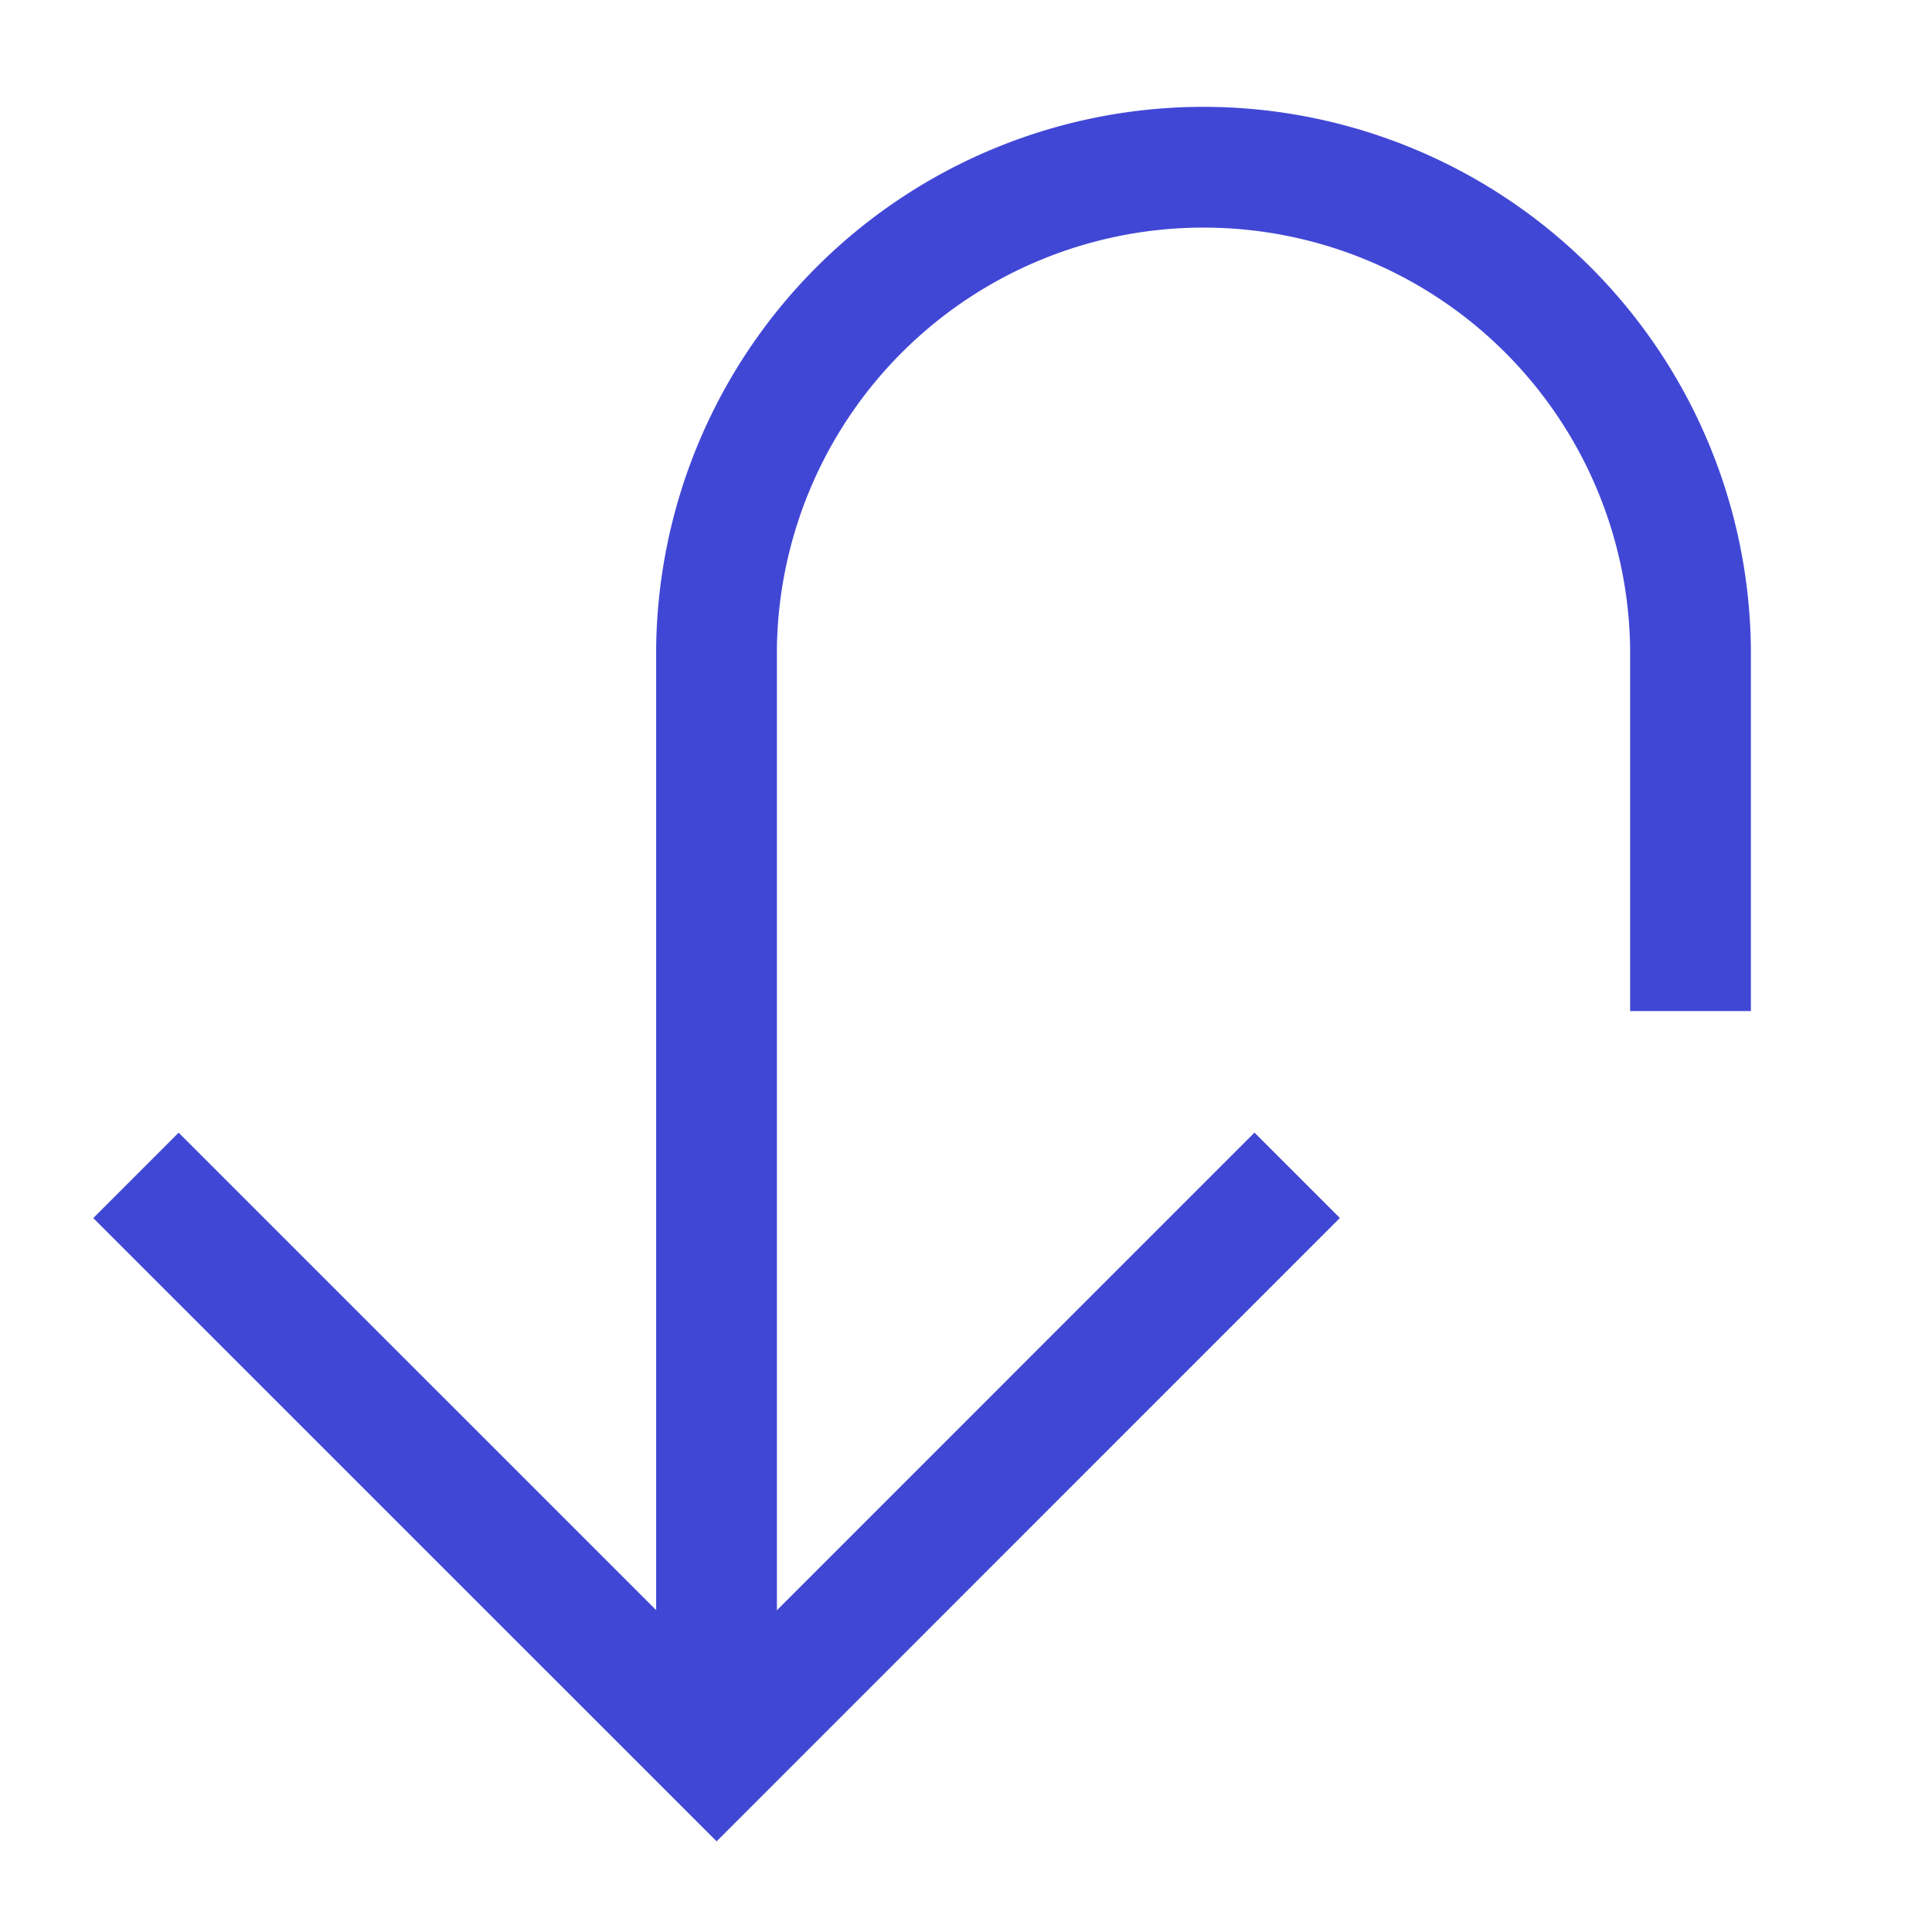
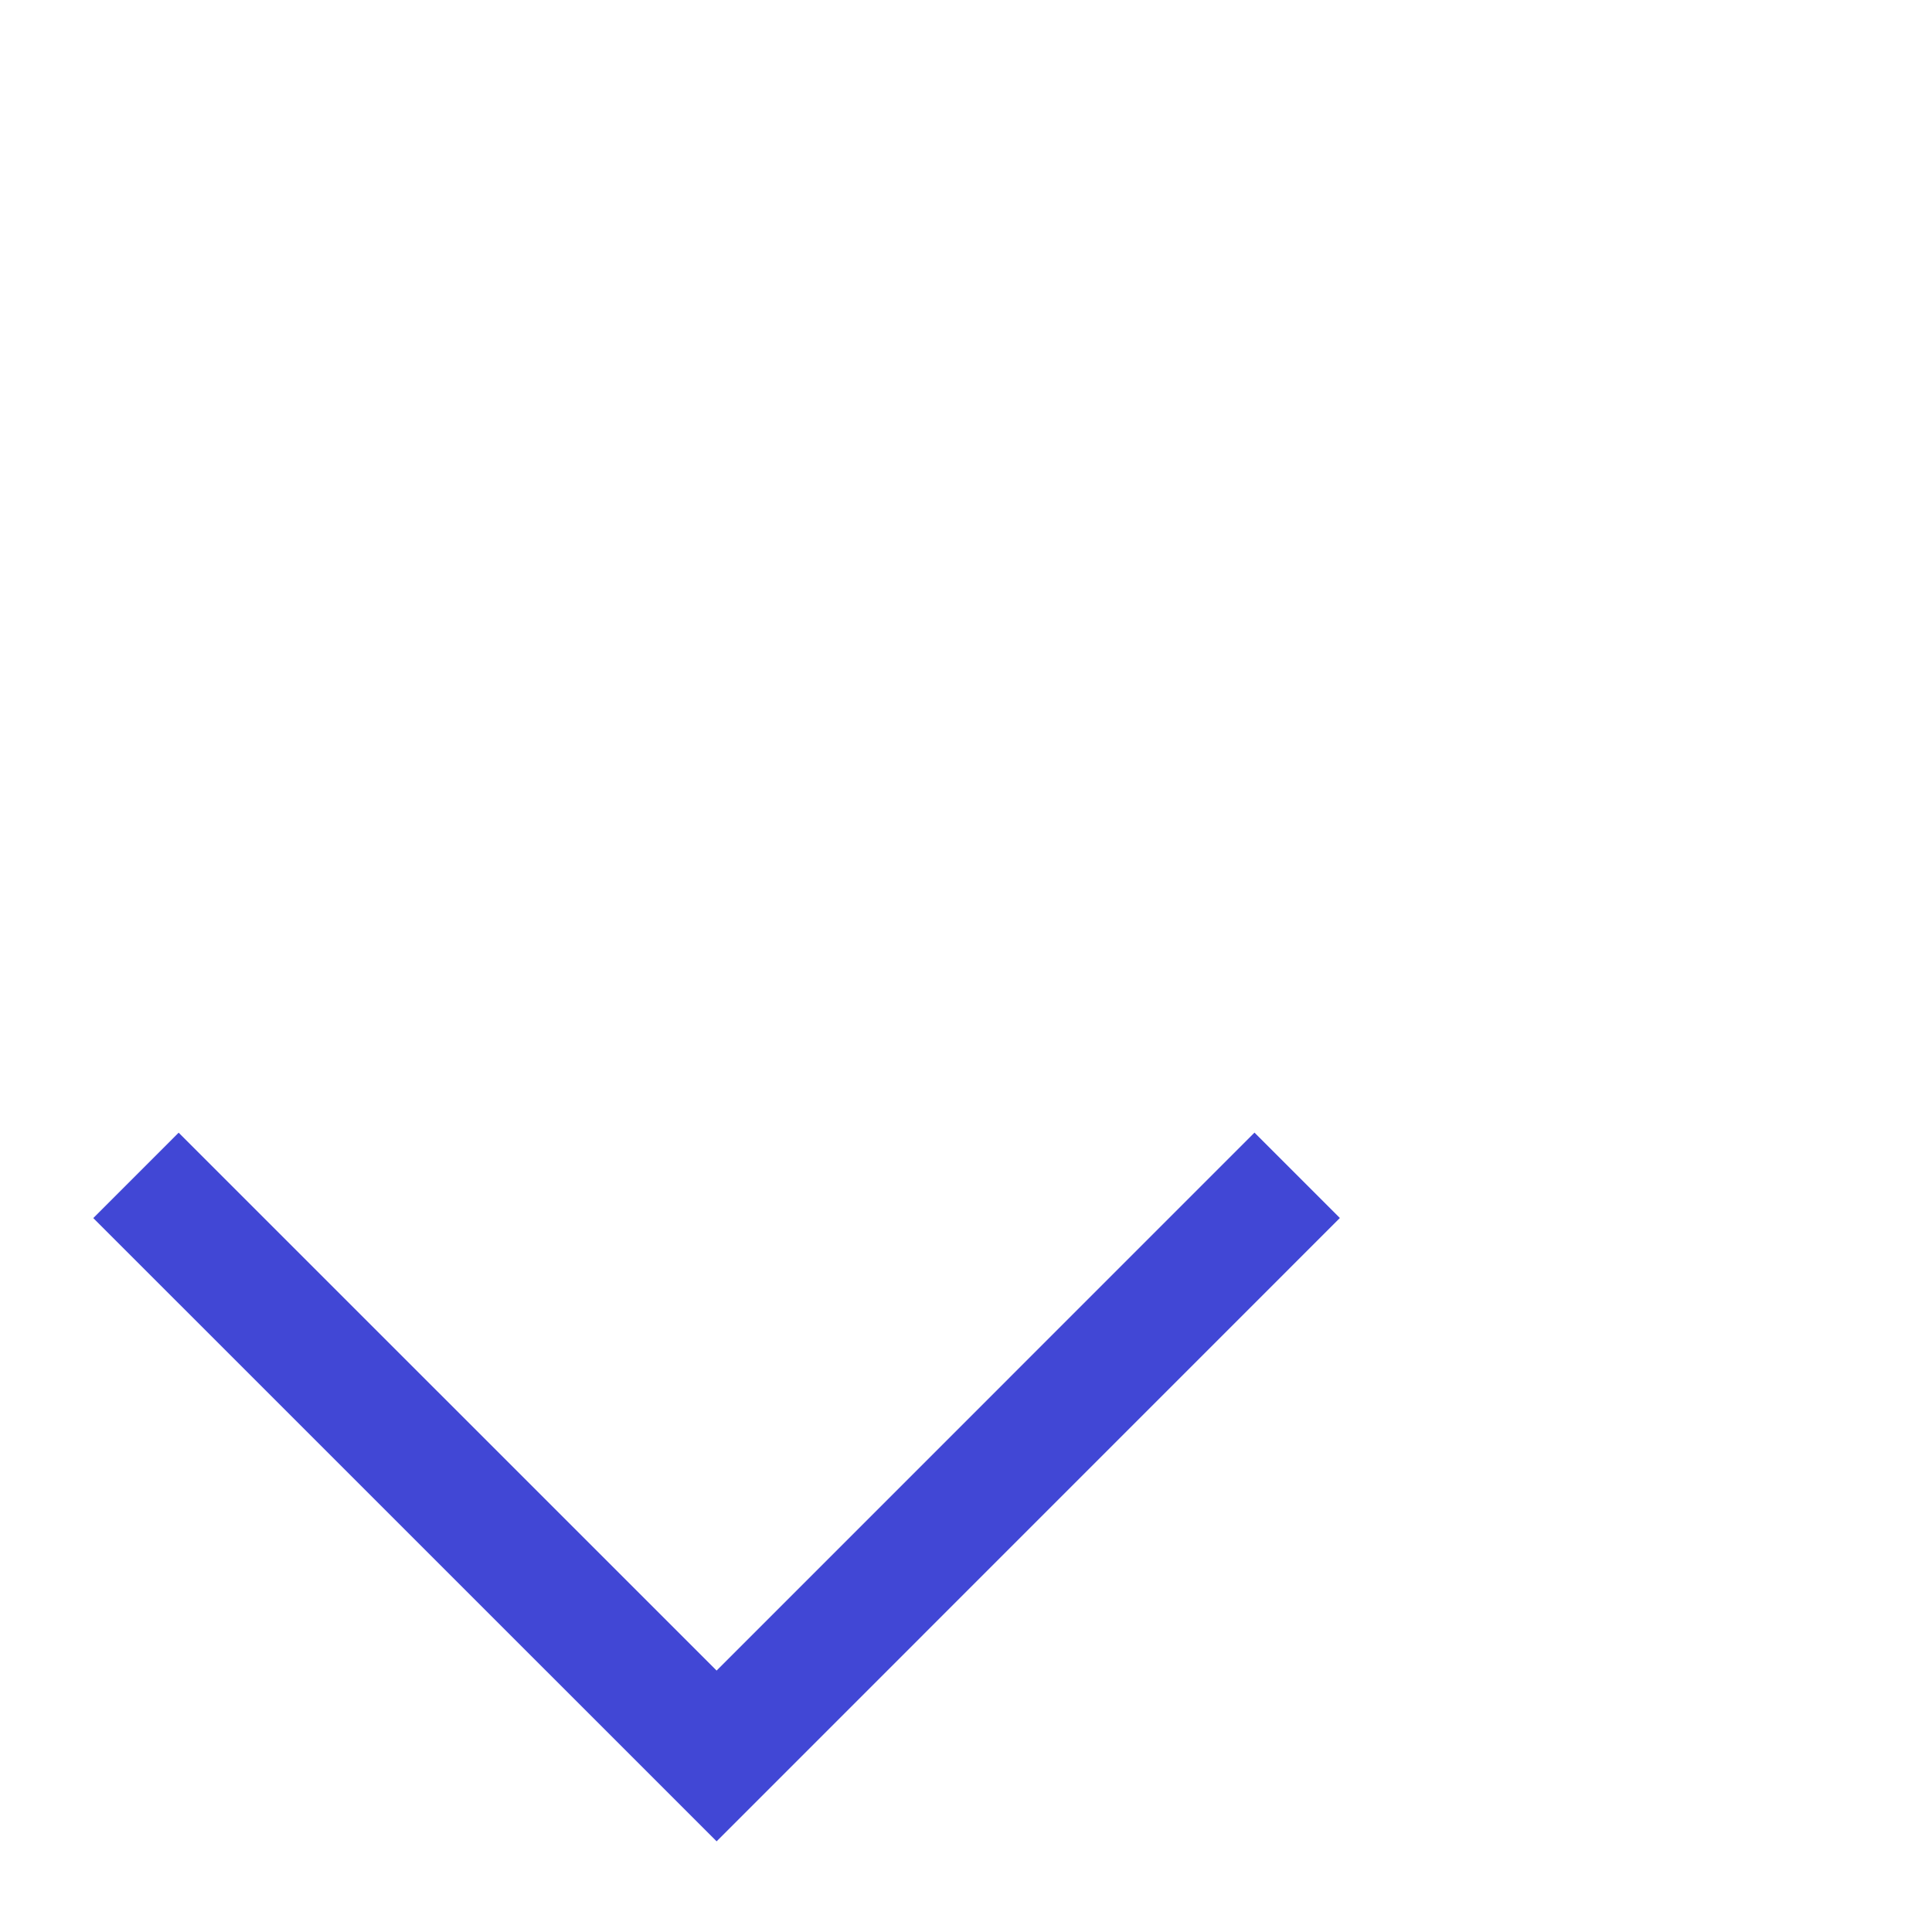
<svg xmlns="http://www.w3.org/2000/svg" fill="none" viewBox="0 0 24 24" id="Arrow-Turn-Down-Large--Streamline-Sharp">
  <desc>
    Arrow Turn Down Large Streamline Icon: https://streamlinehq.com
  </desc>
  <g id="arrow-turn-down-large--arrow-bend-curve-change-direction-return-down-large-head">
-     <path id="Vector" stroke="#4147d5" d="m8.901 21.813 0 -13.764A6.05 6.05 0 0 1 21 8.05l0 4.51" stroke-width="1.5" />
    <path id="Vector_2" stroke="#4147d5" d="m16.114 14.6 -7.212 7.213 -7.213 -7.212" stroke-width="1.5" />
  </g>
</svg>